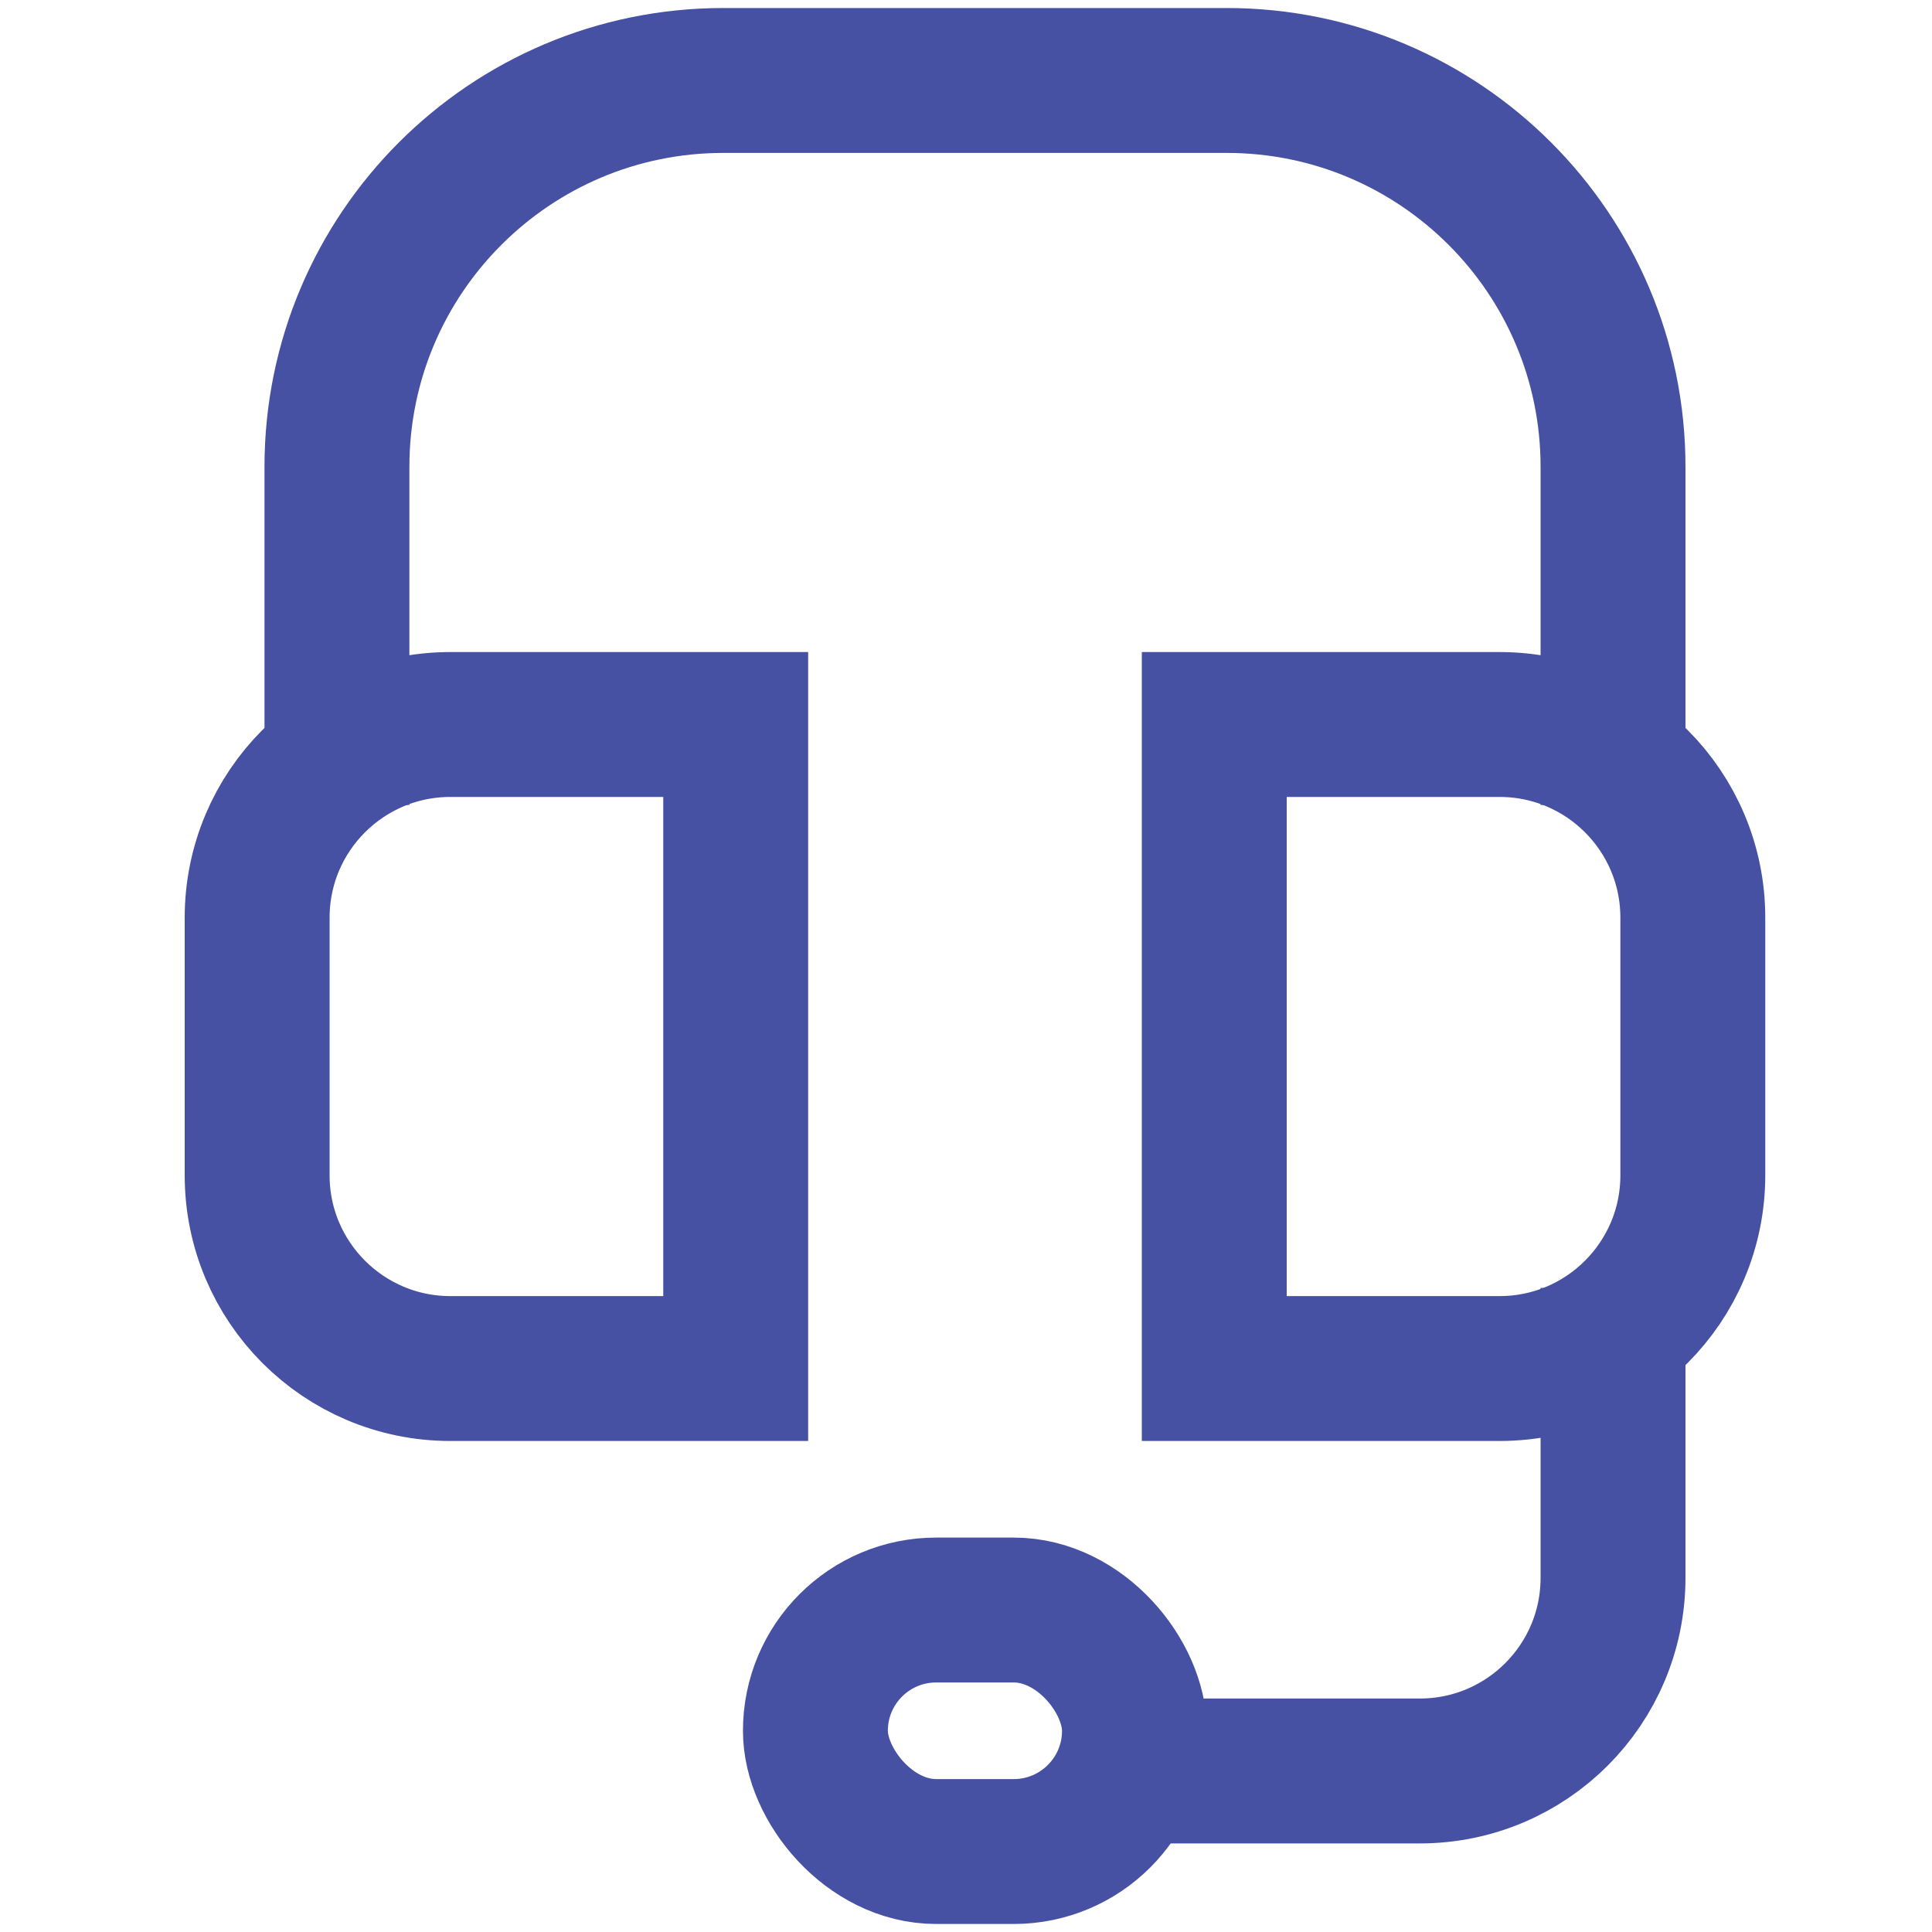
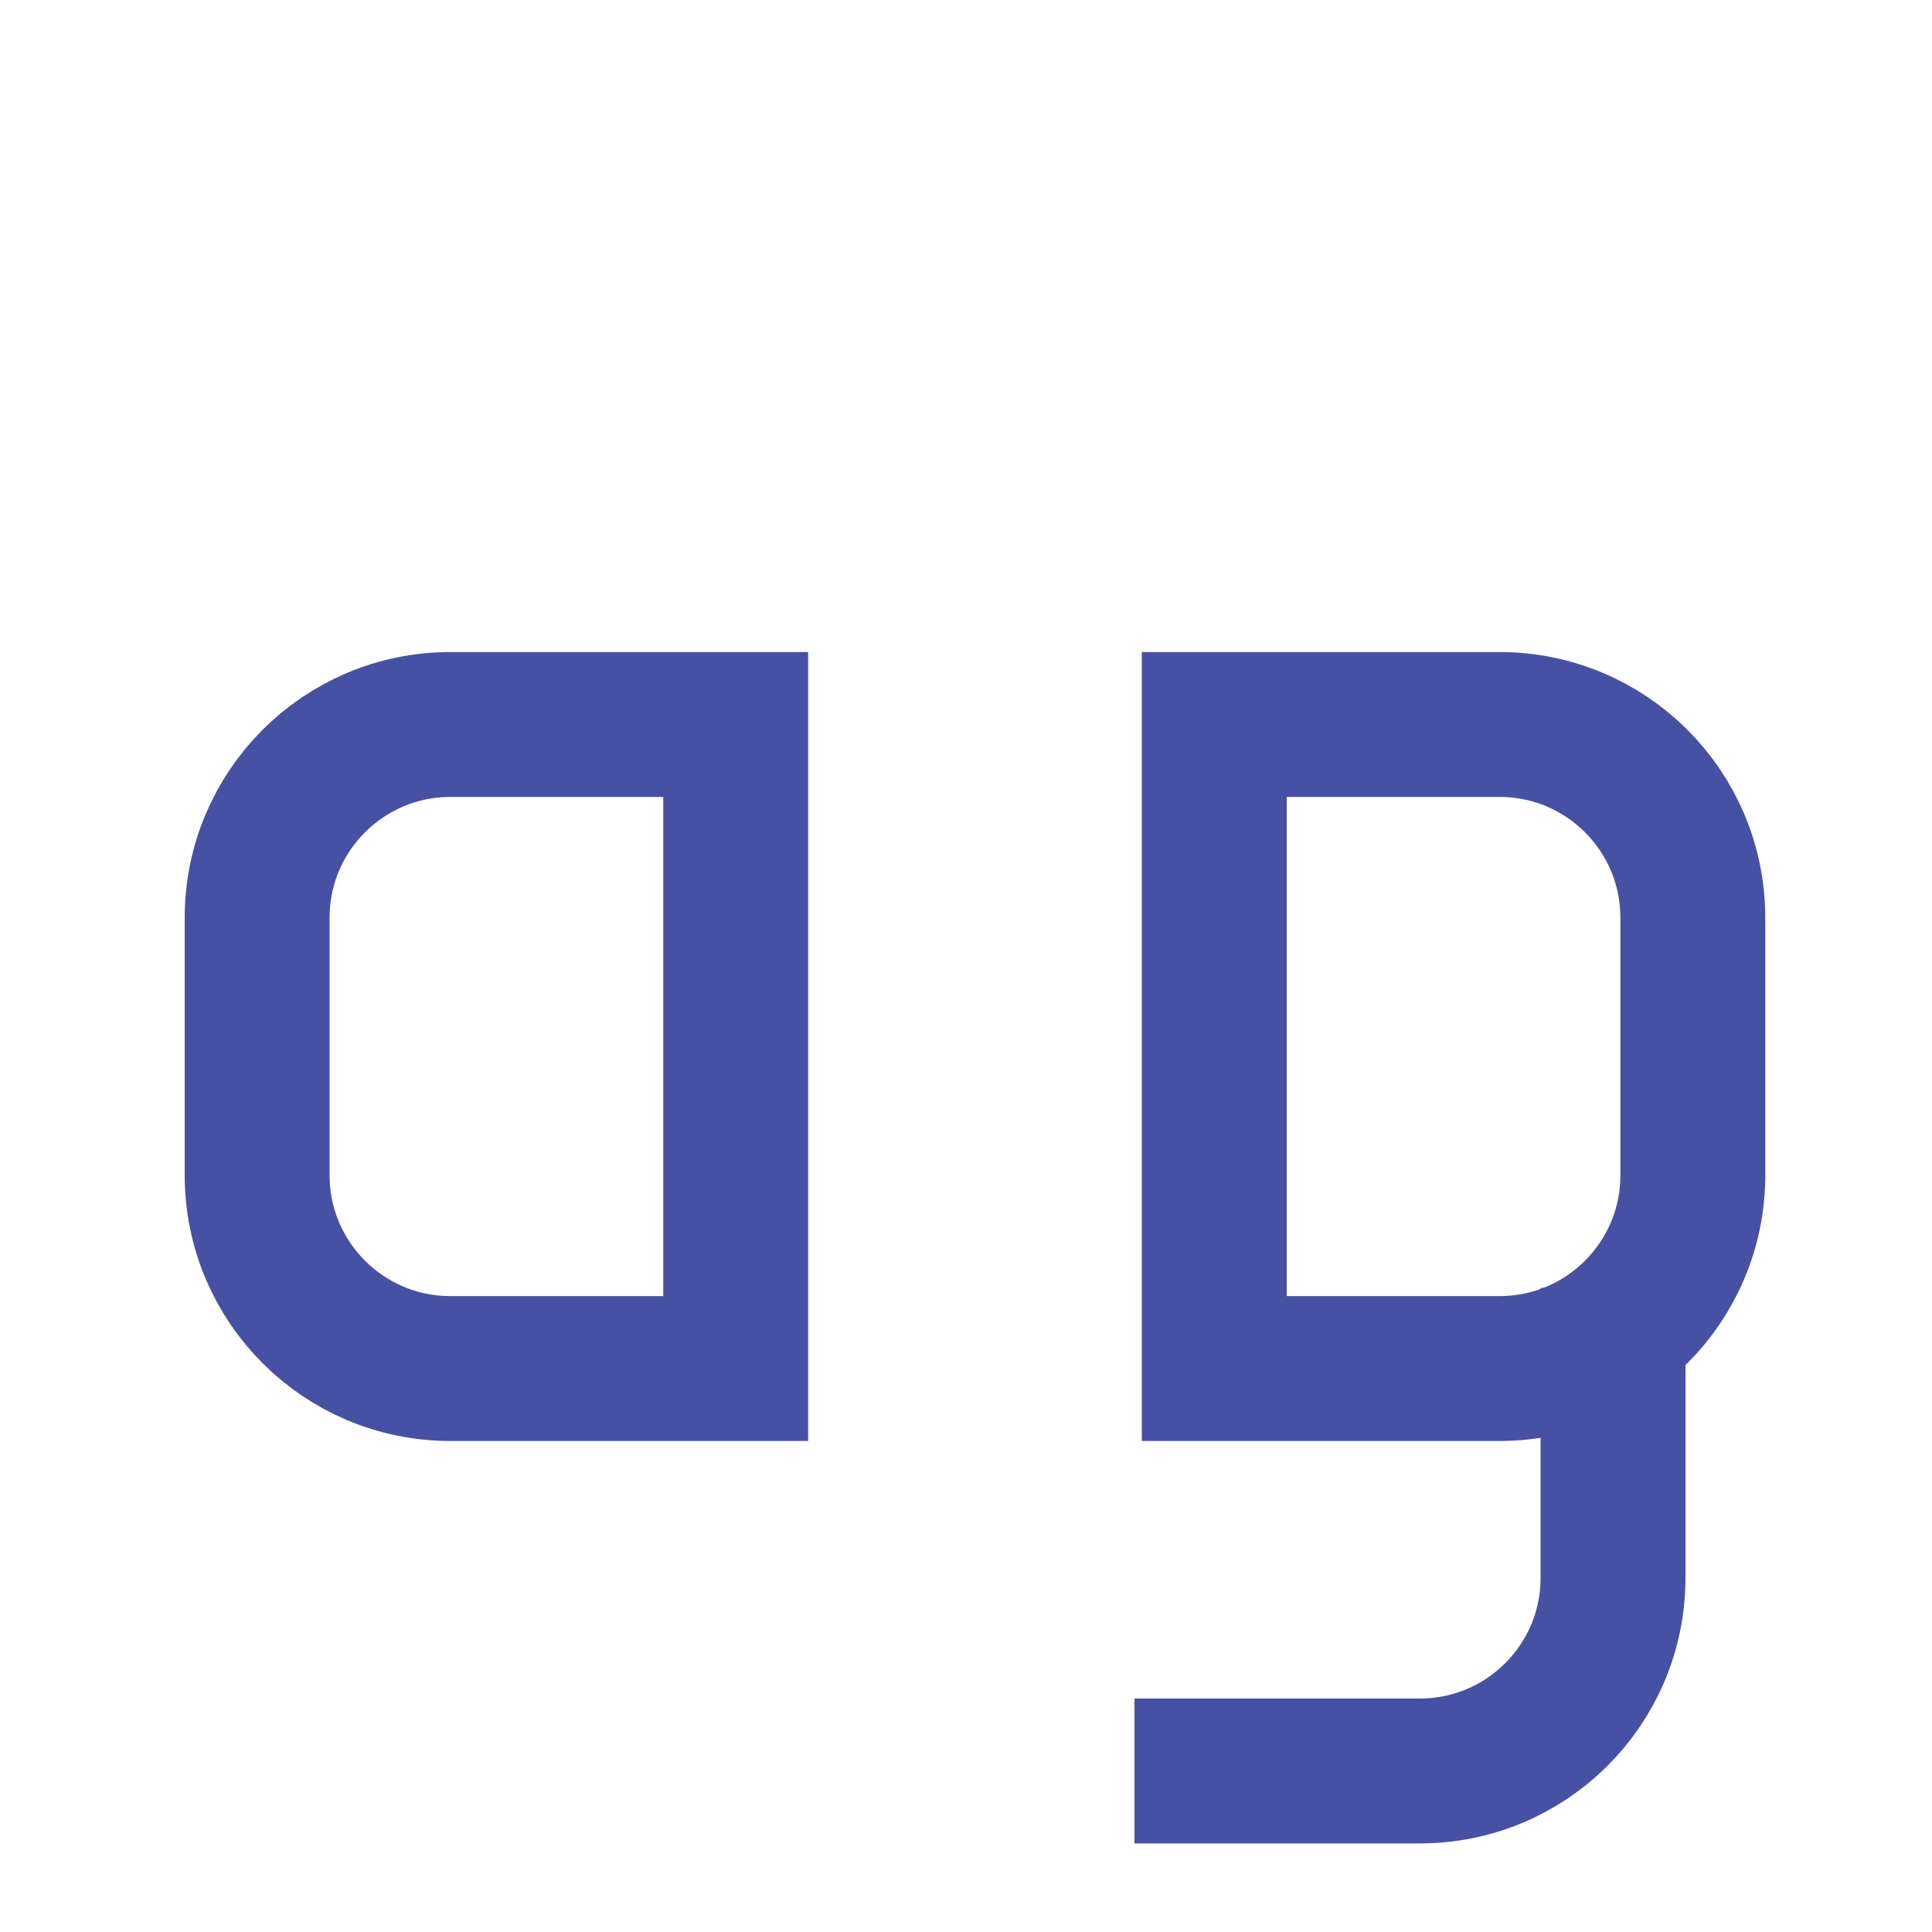
<svg xmlns="http://www.w3.org/2000/svg" width="20" height="20" viewBox="0 0 20 20" fill="none">
  <g id="Iconset/support">
    <path id="Rectangle" d="M2.662 9.5C2.662 8.395 3.558 7.5 4.662 7.5H7.616V14.167H4.662C3.558 14.167 2.662 13.271 2.662 12.167V9.5Z" stroke="#4751A3" stroke-width="1.5" />
    <path id="Rectangle_2" d="M12.57 7.5H15.524C16.628 7.5 17.524 8.395 17.524 9.5V12.167C17.524 13.271 16.628 14.167 15.524 14.167H12.57V7.5Z" stroke="#4751A3" stroke-width="1.5" />
-     <rect id="Rectangle_3" x="11.744" y="19.167" width="3.303" height="2.5" rx="1.25" transform="rotate(180 11.744 19.167)" stroke="#4751A3" stroke-width="1.5" />
    <path id="Vector" d="M11.744 18.333H14.698C15.803 18.333 16.698 17.438 16.698 16.333V13.333" stroke="#4751A3" stroke-width="1.5" />
-     <path id="Vector_2" d="M3.488 8.333V4.833C3.488 2.624 5.279 0.833 7.488 0.833H12.698C14.907 0.833 16.698 2.624 16.698 4.833V8.333" stroke="#4751A3" stroke-width="1.5" />
  </g>
</svg>